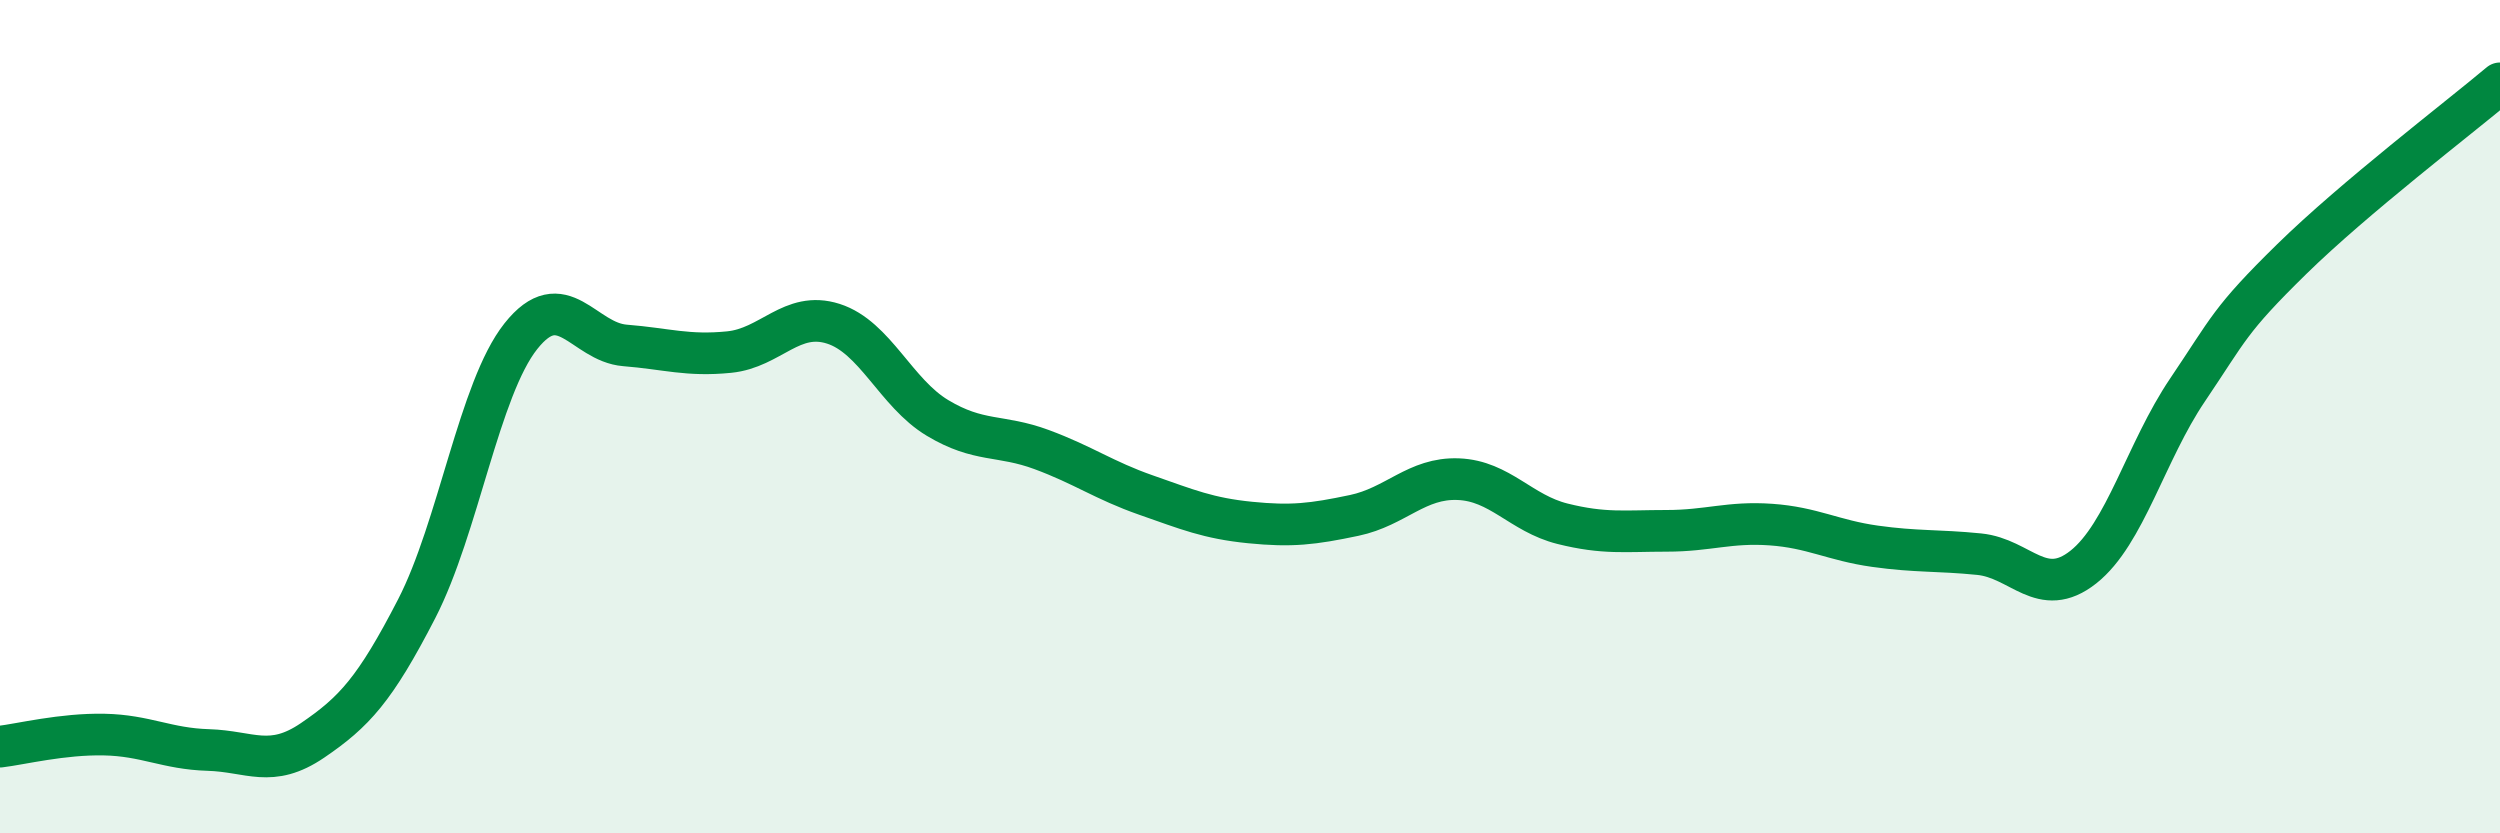
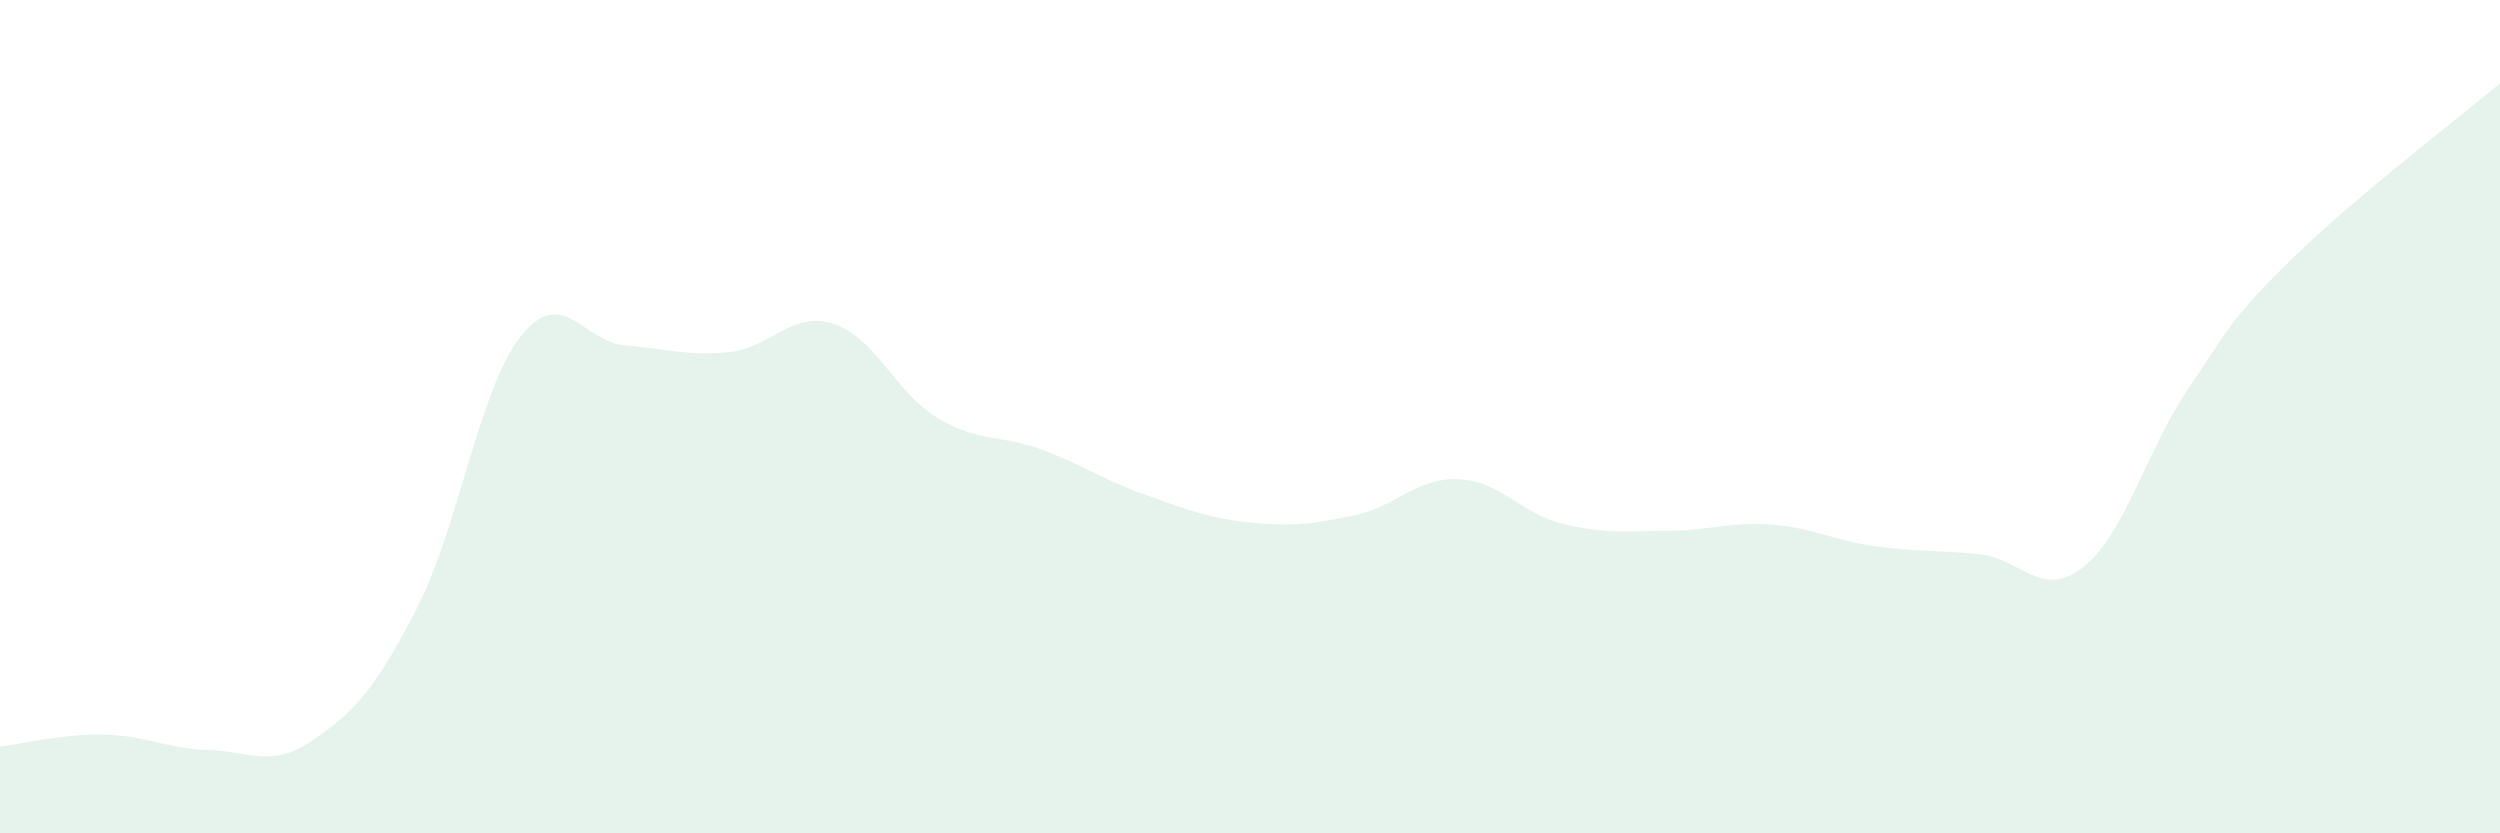
<svg xmlns="http://www.w3.org/2000/svg" width="60" height="20" viewBox="0 0 60 20">
  <path d="M 0,17.92 C 0.5,17.86 1.5,17.61 2.5,17.63 C 3.5,17.65 4,17.97 5,18 C 6,18.03 6.5,18.45 7.5,17.77 C 8.5,17.09 9,16.55 10,14.61 C 11,12.67 11.5,9.33 12.5,8.07 C 13.5,6.81 14,8.21 15,8.29 C 16,8.37 16.5,8.55 17.5,8.45 C 18.5,8.35 19,7.45 20,7.77 C 21,8.09 21.5,9.43 22.5,10.03 C 23.5,10.63 24,10.42 25,10.79 C 26,11.16 26.5,11.53 27.5,11.88 C 28.5,12.23 29,12.44 30,12.54 C 31,12.64 31.5,12.58 32.5,12.37 C 33.5,12.16 34,11.46 35,11.5 C 36,11.54 36.5,12.32 37.5,12.57 C 38.5,12.82 39,12.74 40,12.74 C 41,12.74 41.5,12.52 42.5,12.59 C 43.5,12.66 44,12.97 45,13.11 C 46,13.25 46.5,13.2 47.5,13.3 C 48.5,13.4 49,14.4 50,13.61 C 51,12.82 51.5,10.84 52.5,9.36 C 53.5,7.88 53.5,7.69 55,6.22 C 56.5,4.75 59,2.84 60,2L60 20L0 20Z" fill="#008740" opacity="0.1" stroke-linecap="round" stroke-linejoin="round" />
-   <path d="M 0,17.92 C 0.5,17.86 1.5,17.61 2.5,17.63 C 3.5,17.65 4,17.97 5,18 C 6,18.03 6.5,18.45 7.5,17.77 C 8.5,17.09 9,16.55 10,14.61 C 11,12.67 11.5,9.33 12.5,8.07 C 13.5,6.81 14,8.21 15,8.29 C 16,8.37 16.5,8.55 17.5,8.45 C 18.5,8.35 19,7.45 20,7.77 C 21,8.09 21.5,9.43 22.5,10.03 C 23.5,10.63 24,10.42 25,10.79 C 26,11.16 26.5,11.53 27.5,11.88 C 28.5,12.23 29,12.44 30,12.54 C 31,12.64 31.5,12.58 32.5,12.37 C 33.5,12.16 34,11.46 35,11.5 C 36,11.54 36.5,12.32 37.5,12.57 C 38.5,12.82 39,12.74 40,12.74 C 41,12.74 41.5,12.52 42.5,12.59 C 43.5,12.66 44,12.97 45,13.11 C 46,13.25 46.5,13.2 47.5,13.3 C 48.5,13.4 49,14.4 50,13.61 C 51,12.82 51.5,10.84 52.5,9.36 C 53.5,7.88 53.5,7.69 55,6.22 C 56.5,4.75 59,2.84 60,2" stroke="#008740" stroke-width="1" fill="none" stroke-linecap="round" stroke-linejoin="round" />
</svg>